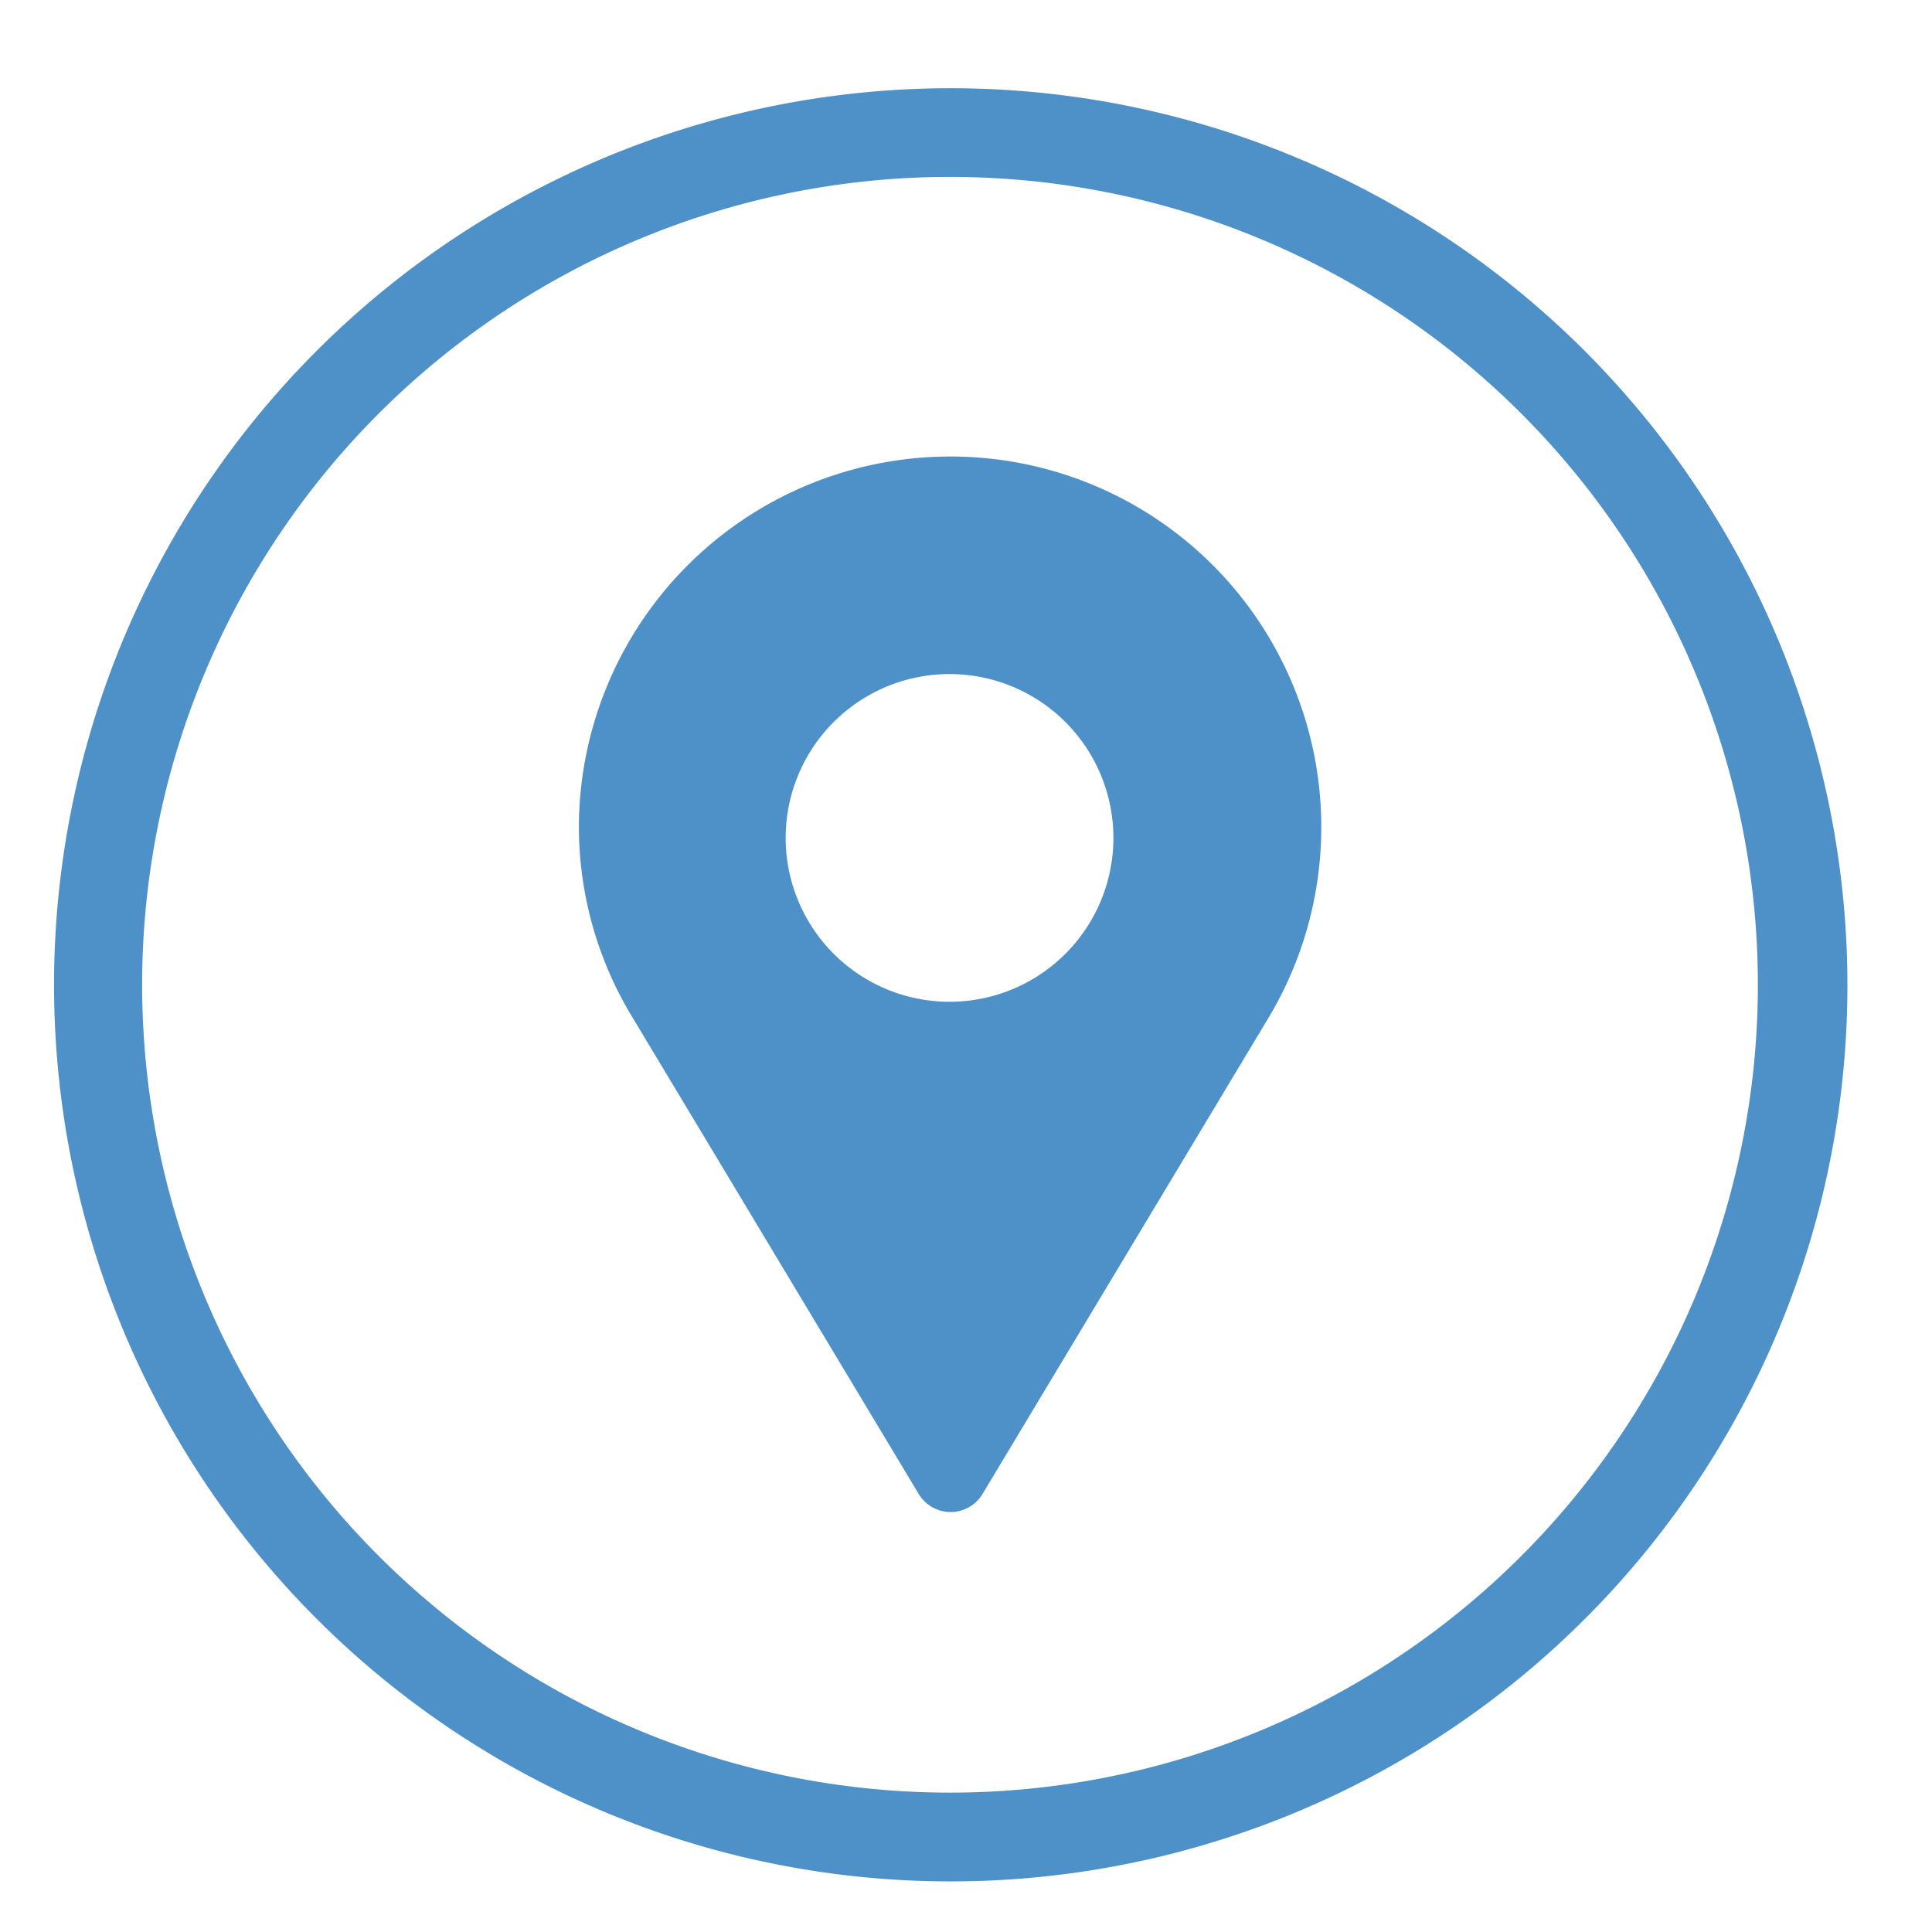
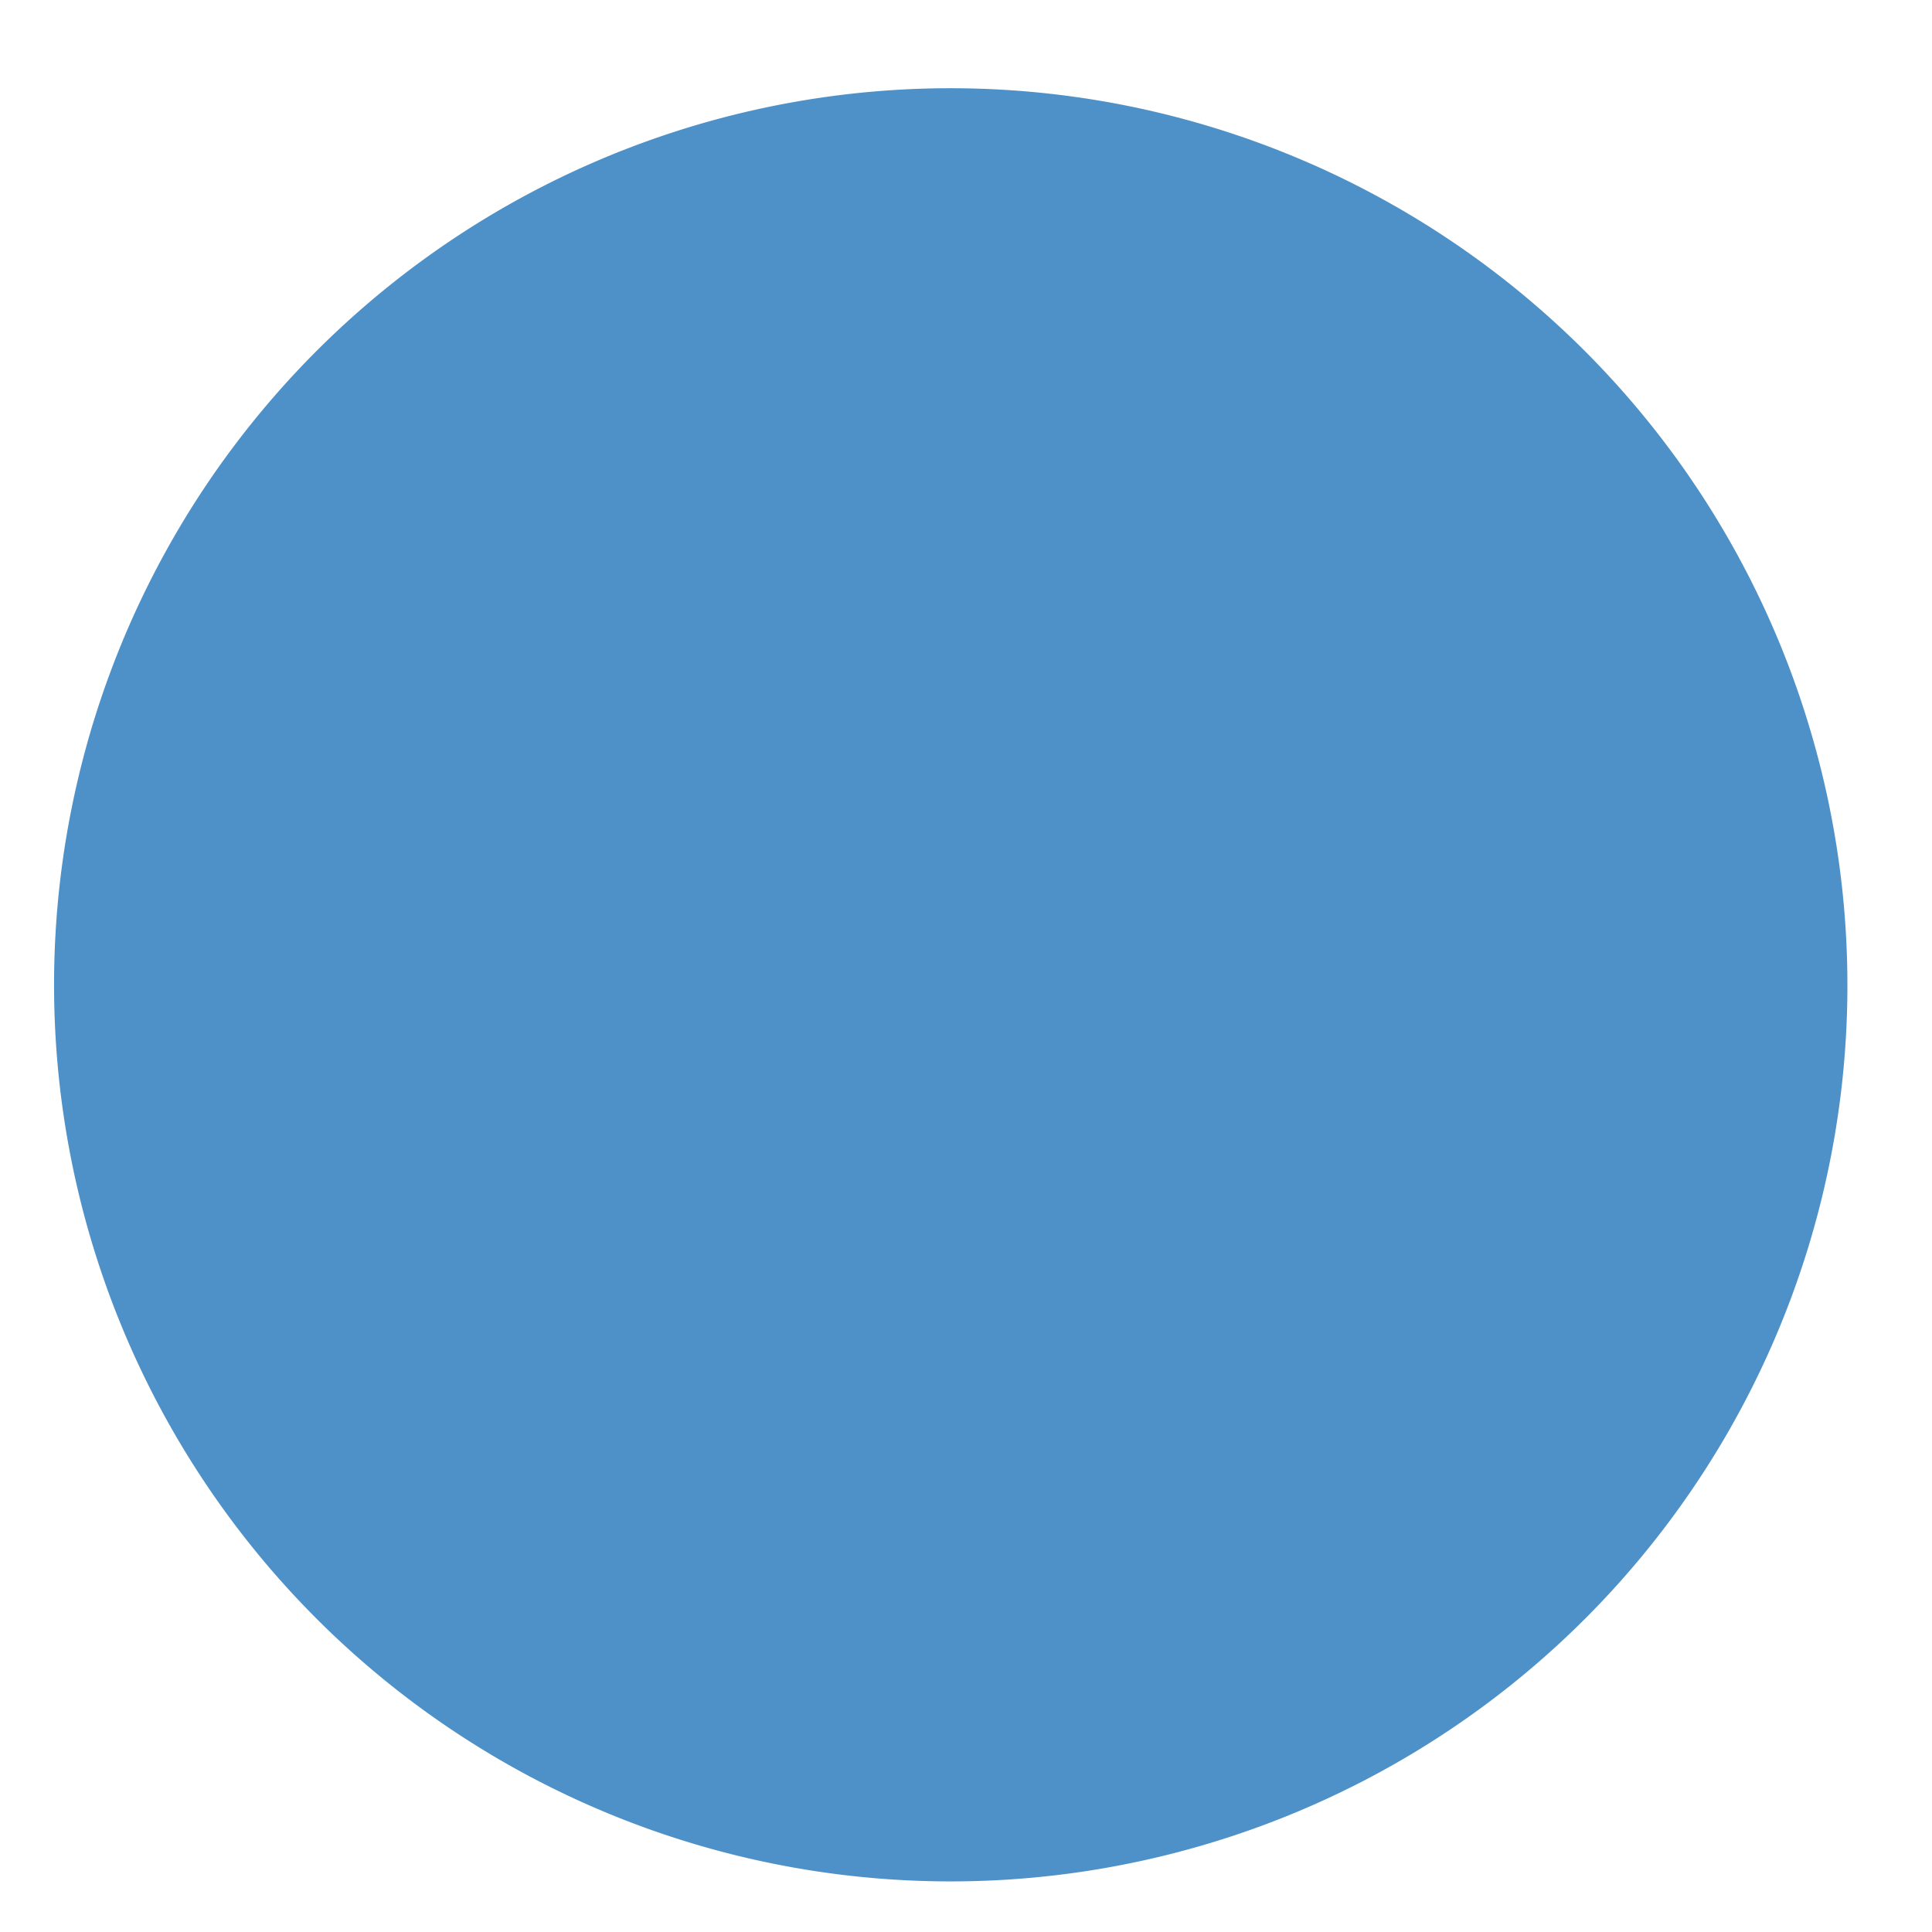
<svg xmlns="http://www.w3.org/2000/svg" id="abd5e6da-6083-420a-8b3f-92465b4e99f9" data-name="Layer 1" viewBox="0 0 27 27">
  <title>location</title>
-   <path d="M25.31,10.24A12.53,12.53,0,1,0,16.8,25.79,12.52,12.52,0,0,0,25.31,10.24ZM2.44,16.93a11.29,11.29,0,1,1,14,7.67A11.29,11.29,0,0,1,2.44,16.93Z" style="fill:#4e91c8" />
-   <path d="M13.28,6.38a5.19,5.19,0,0,0-5.19,5.19,5.13,5.13,0,0,0,.75,2.65l4,6.66a.52.52,0,0,0,.89,0l4-6.66A5.18,5.18,0,0,0,13.28,6.38Zm0,7.62a2.29,2.29,0,1,1,2.28-2.28A2.29,2.29,0,0,1,13.28,14Z" style="fill:#4e91c8" />
+   <path d="M25.31,10.24A12.53,12.53,0,1,0,16.8,25.79,12.52,12.52,0,0,0,25.31,10.24ZM2.44,16.93A11.29,11.29,0,0,1,2.44,16.93Z" style="fill:#4e91c8" />
</svg>